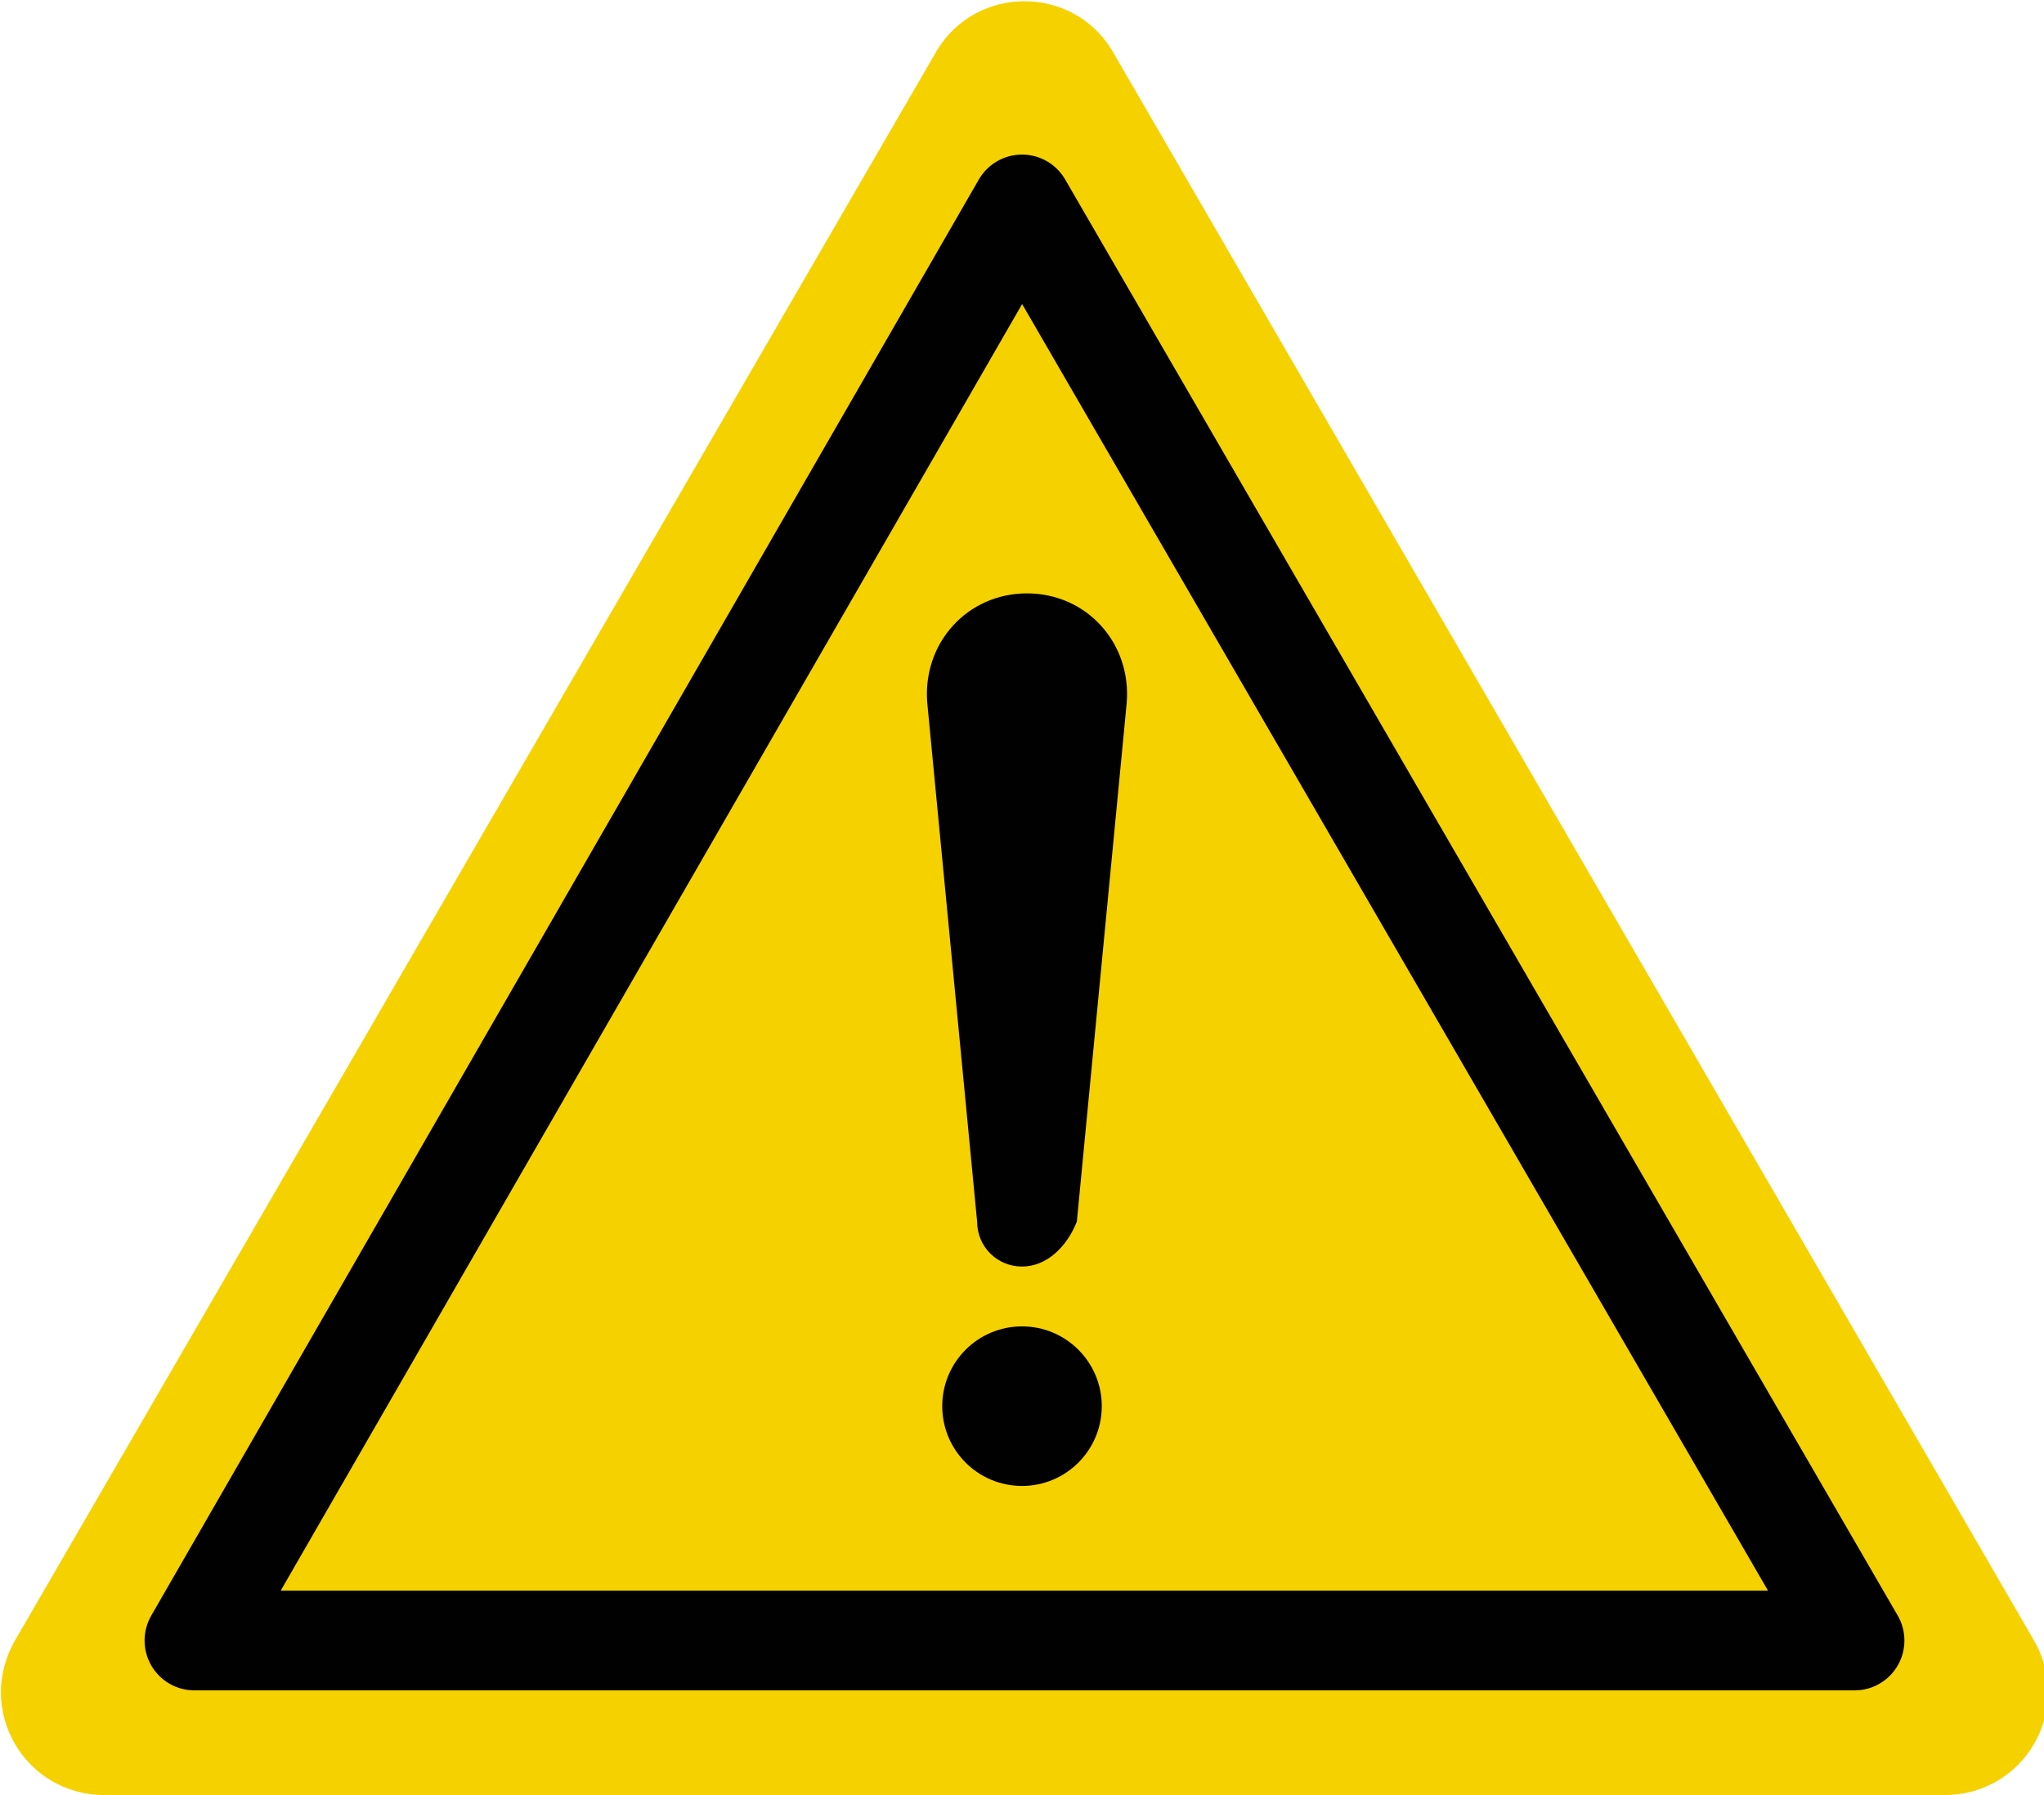
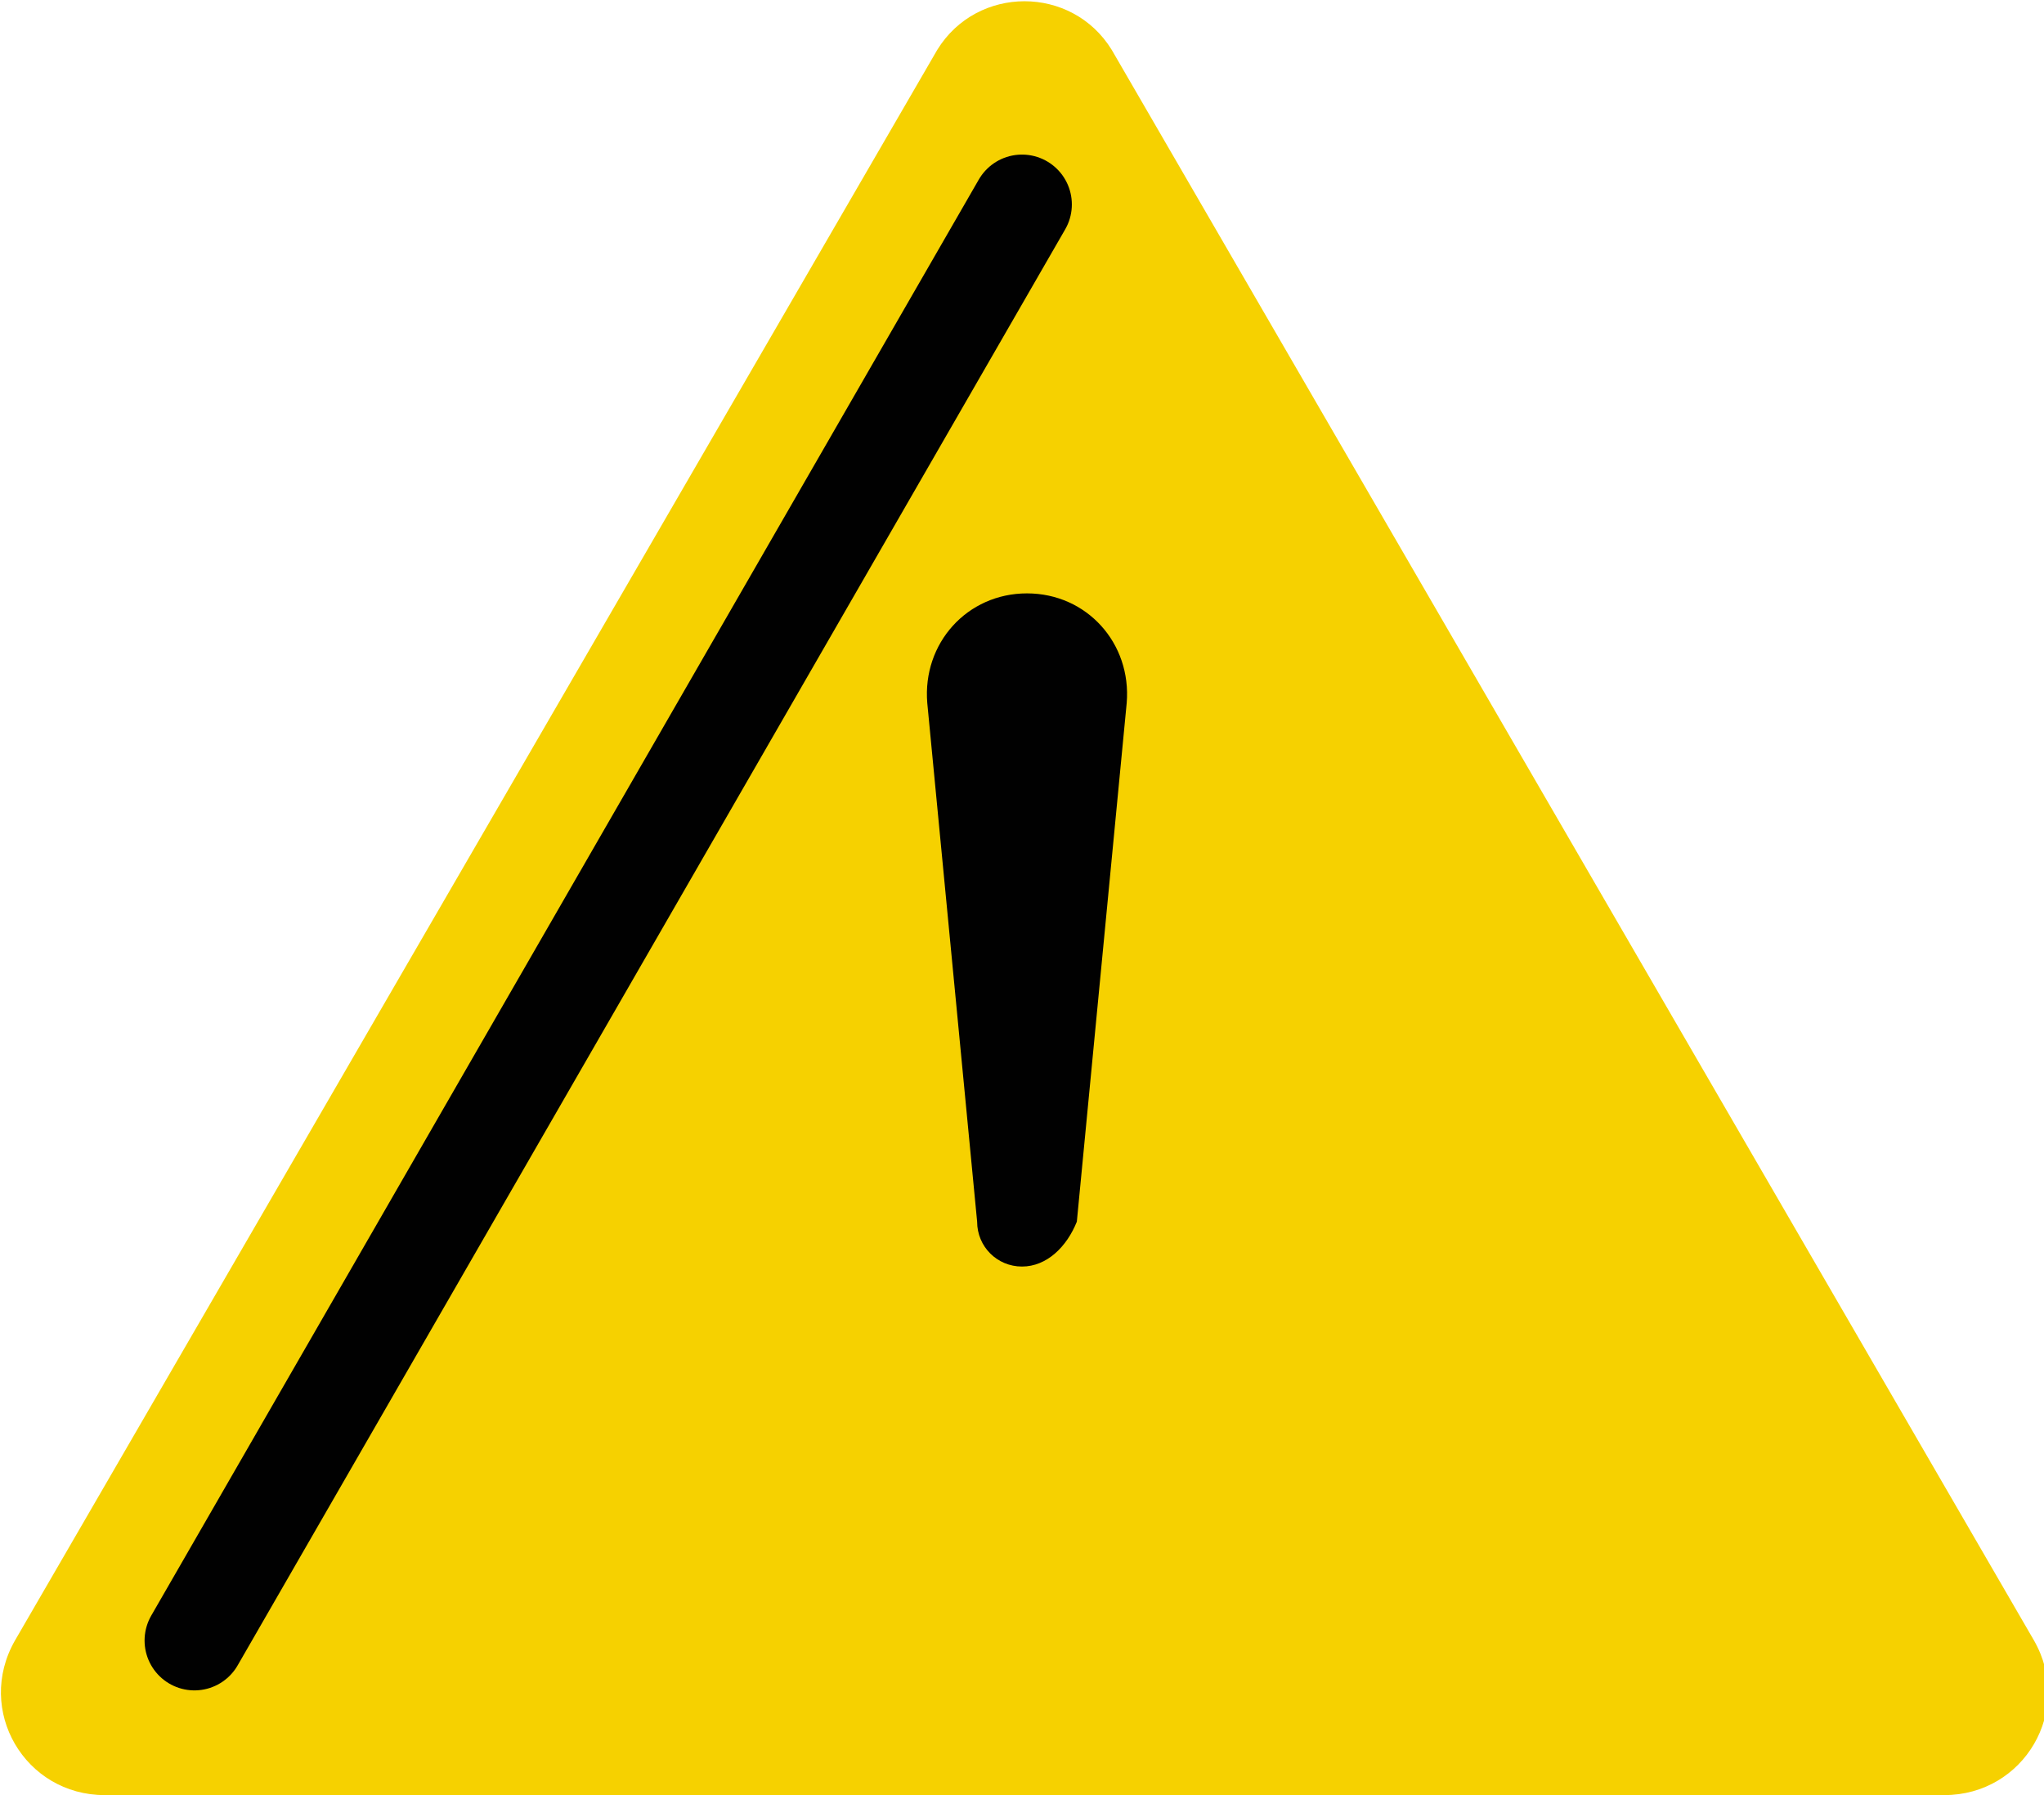
<svg xmlns="http://www.w3.org/2000/svg" width="41" height="36" viewBox="0 0 41 36">
  <path fill="#F6D100" d="M18.8 1L.3 32.9C-.5 34.3.5 36 2.1 36H39c1.6 0 2.6-1.7 1.8-3.1L22.3 1c-.8-1.3-2.7-1.3-3.5 0z" />
-   <path fill="none" stroke="#010101" stroke-width="2" stroke-linecap="round" stroke-linejoin="round" stroke-miterlimit="10" d="M3.9 32.9L20.5 4.1l16.7 28.8z" />
+   <path fill="none" stroke="#010101" stroke-width="2" stroke-linecap="round" stroke-linejoin="round" stroke-miterlimit="10" d="M3.9 32.9L20.5 4.1z" />
  <g fill="#010101">
    <path d="M20.5 25.4c-.5 0-.9-.4-.9-.9l-1-10.4c-.1-1.2.8-2.2 2-2.2s2.1 1 2 2.2l-1 10.4c-.2.5-.6.9-1.1.9z" />
-     <circle cx="20.5" cy="28.2" r="1.6" />
  </g>
  <script />
</svg>